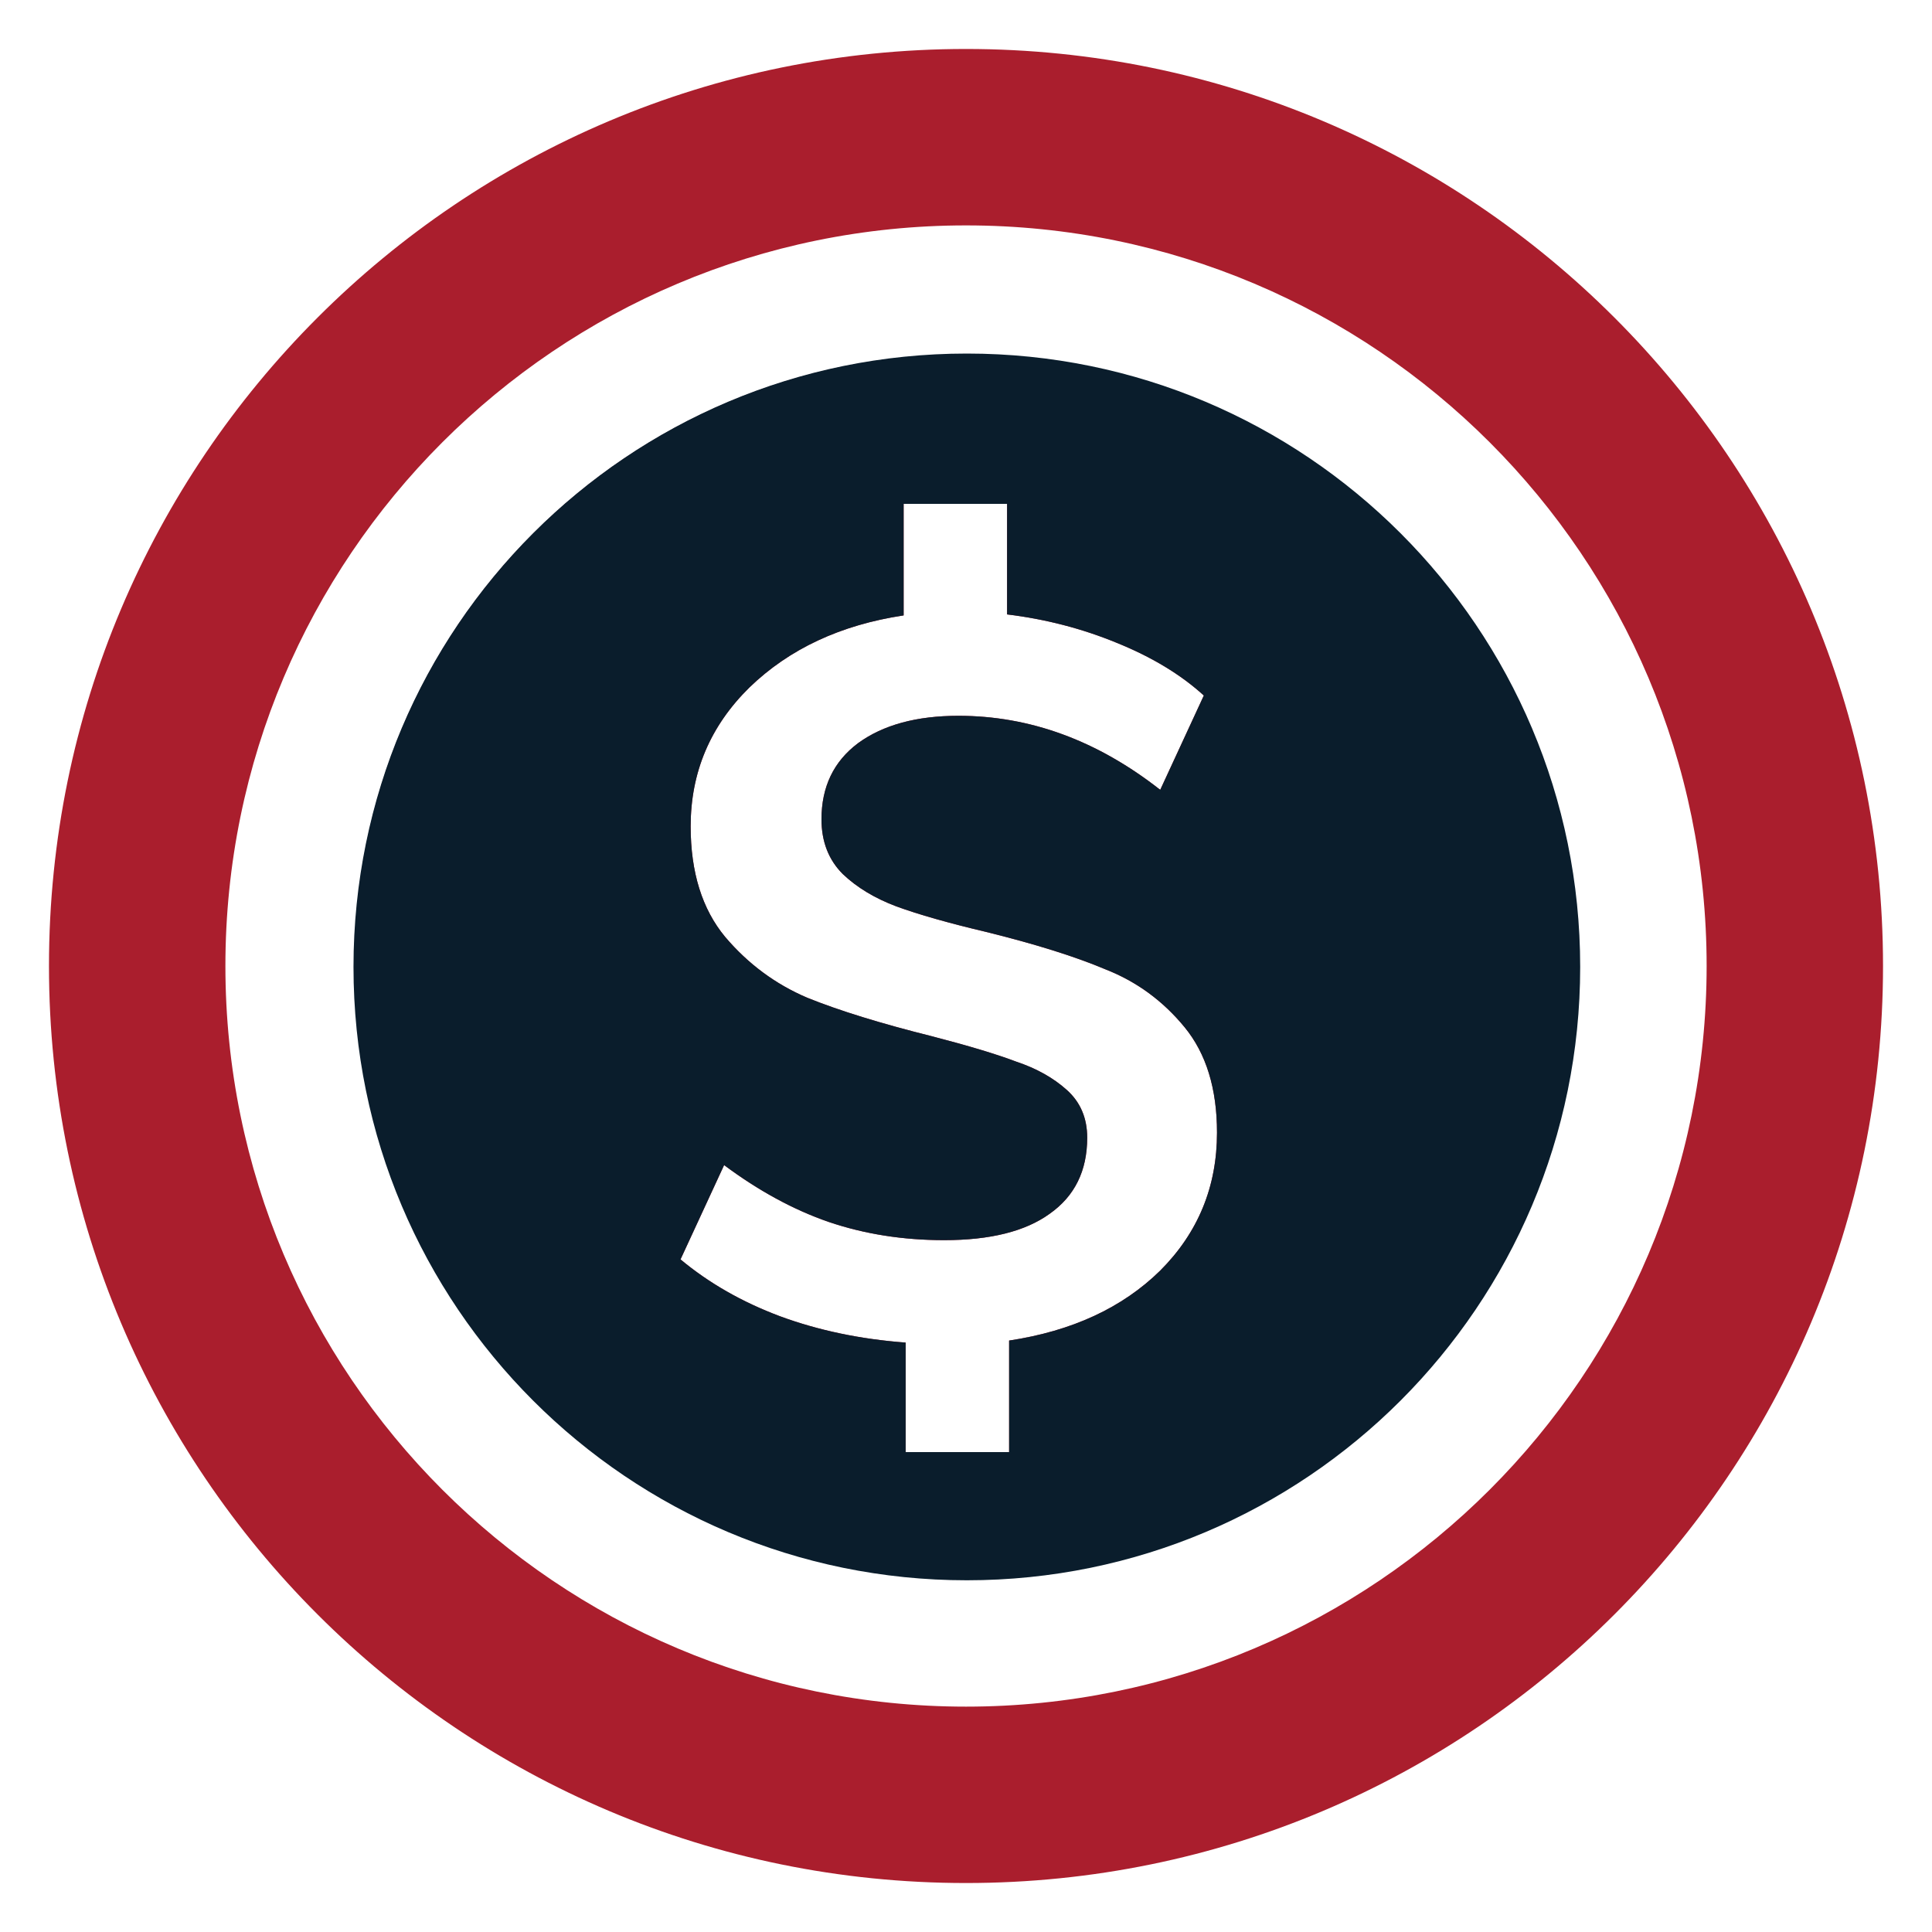
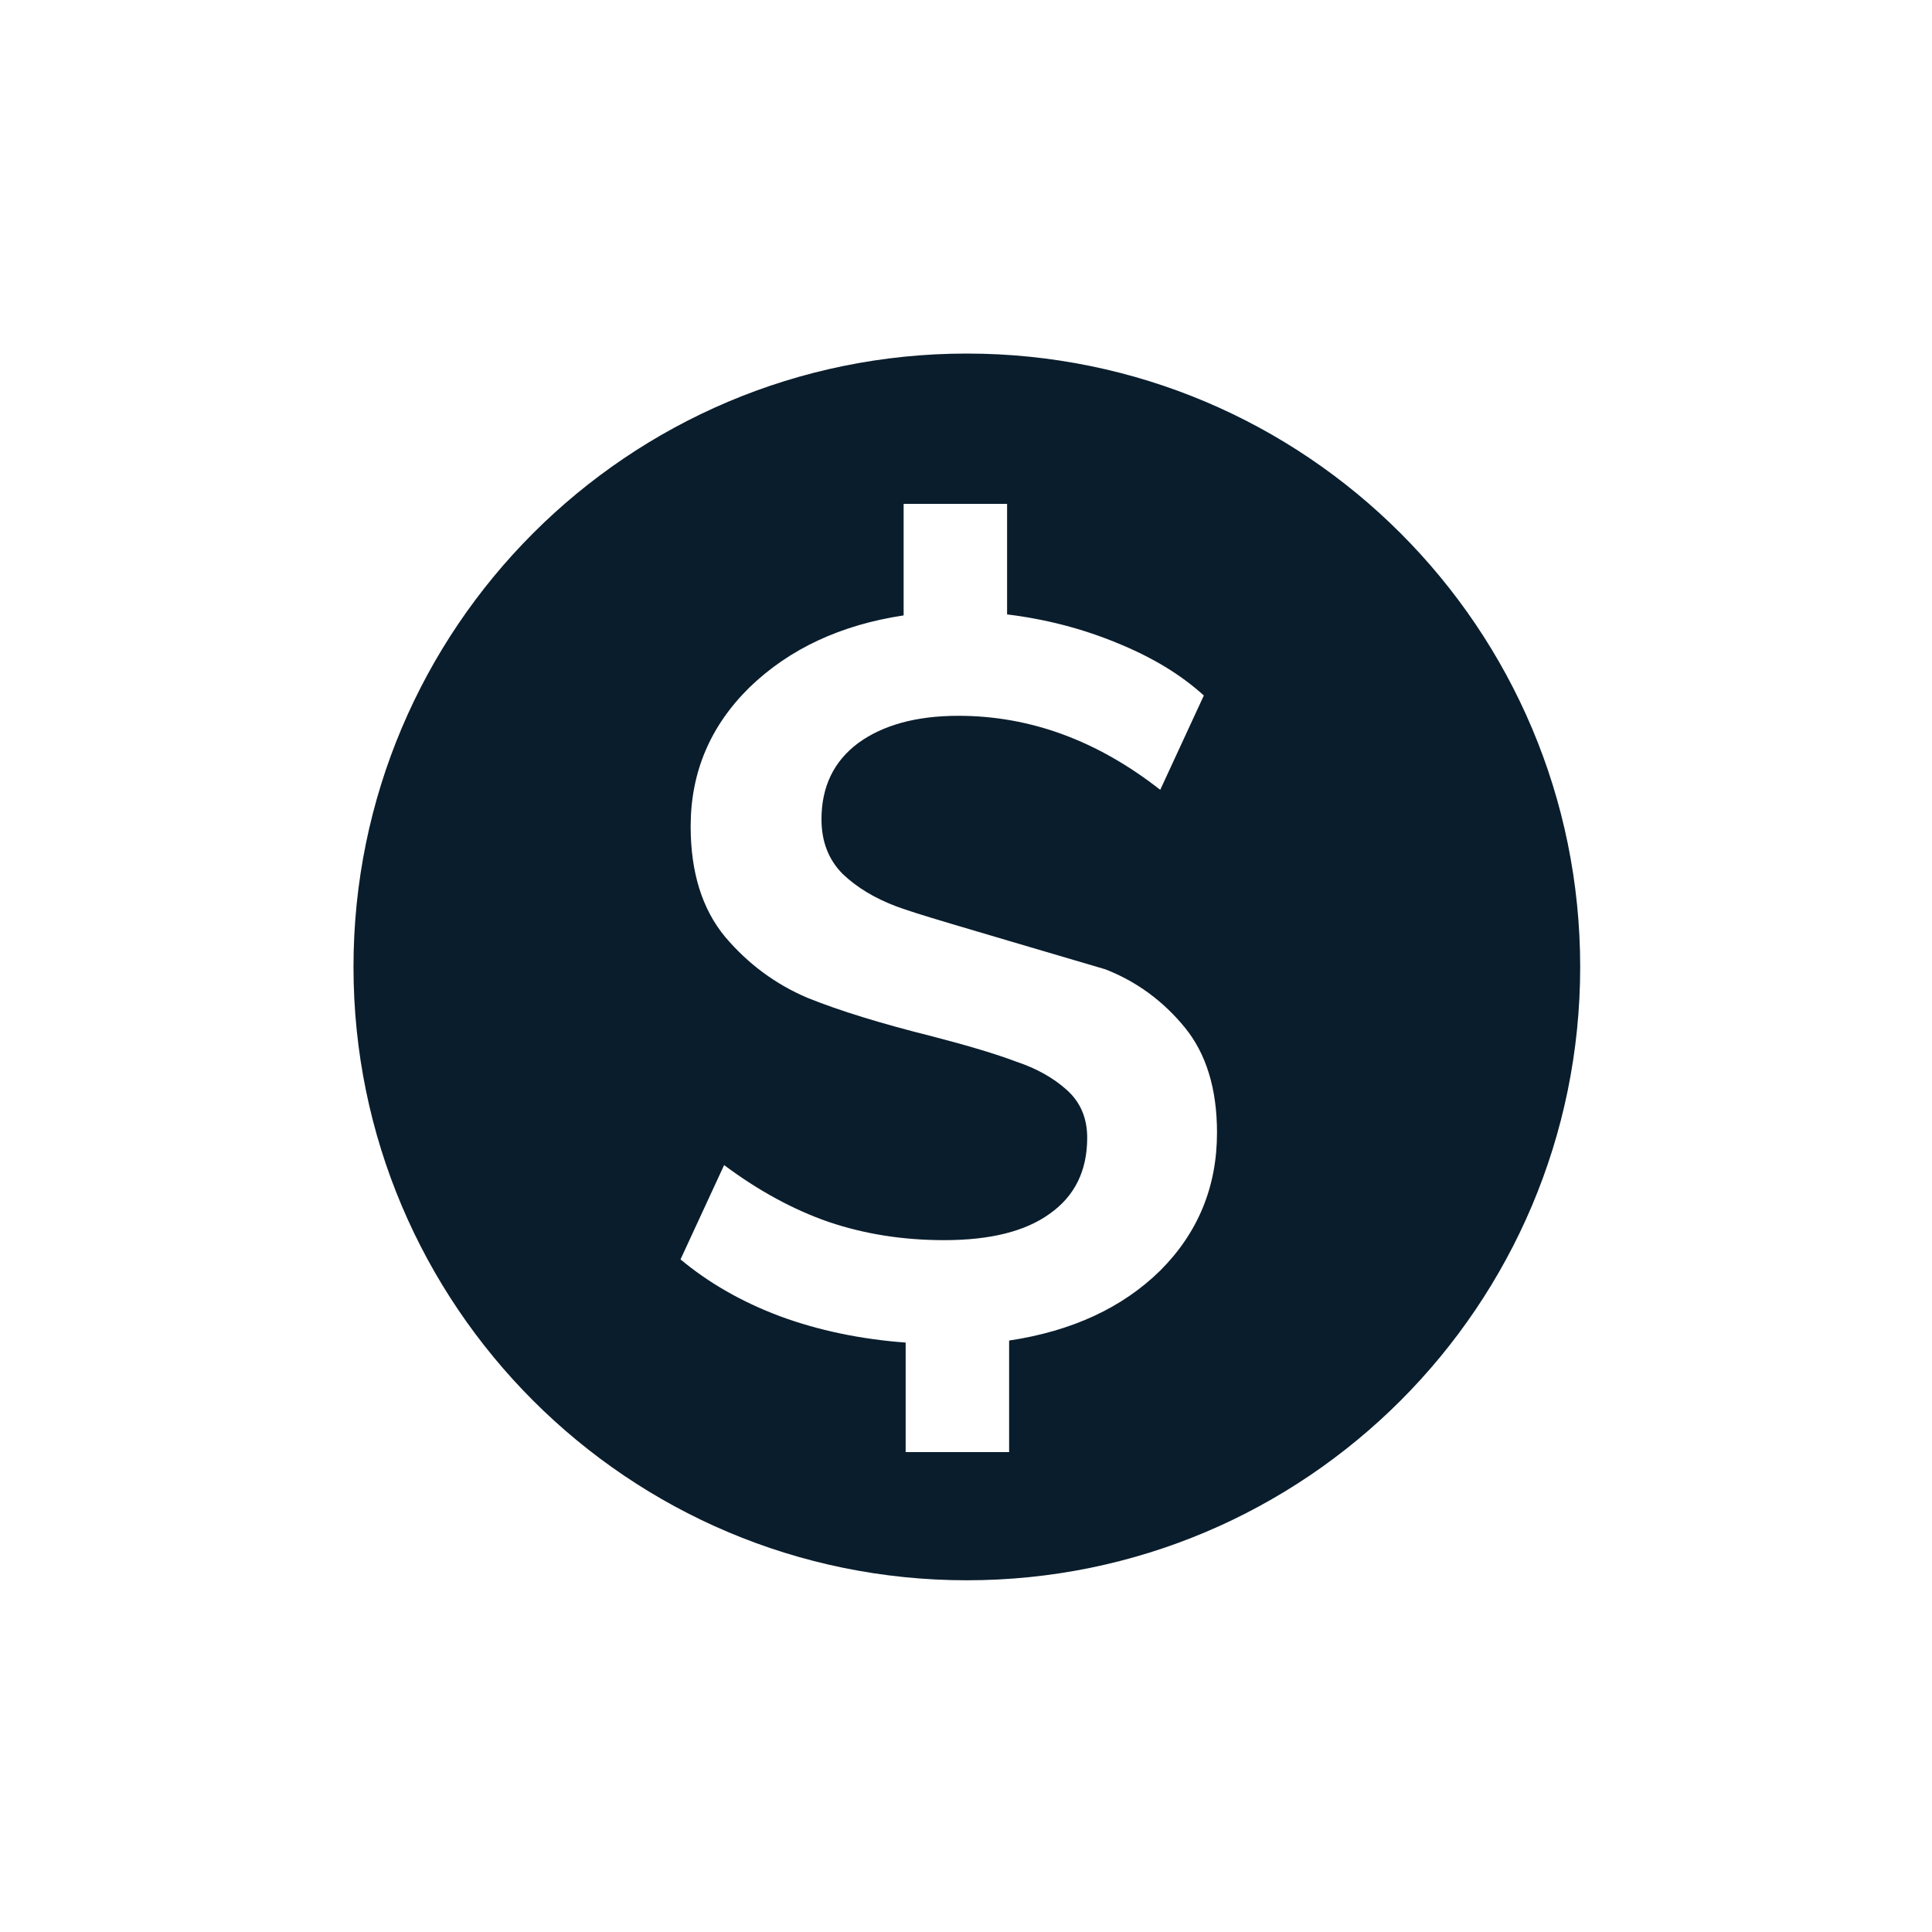
<svg xmlns="http://www.w3.org/2000/svg" width="60" height="60" viewBox="0 0 60 60" fill="none">
-   <path fill-rule="evenodd" clip-rule="evenodd" d="M58.479 30C58.479 45.729 45.728 58.479 30 58.479C14.272 58.479 1.521 45.729 1.521 30C1.521 14.272 14.272 1.521 30 1.521C45.728 1.521 58.479 14.272 58.479 30ZM30 49.001C40.494 49.001 49.001 40.494 49.001 30C49.001 19.507 40.494 11 30 11C19.506 11 10.999 19.507 10.999 30C10.999 40.494 19.506 49.001 30 49.001ZM30 53.001C42.703 53.001 53.001 42.703 53.001 30C53.001 17.298 42.703 7 30 7C17.297 7 7 17.298 7 30C7 42.703 17.297 53.001 30 53.001ZM36.032 39.459C37.207 38.283 37.795 36.855 37.795 35.175C37.795 33.81 37.459 32.718 36.788 31.9C36.115 31.081 35.297 30.482 34.331 30.104C33.386 29.705 32.147 29.317 30.614 28.939C29.459 28.666 28.535 28.404 27.843 28.151C27.171 27.899 26.614 27.564 26.173 27.144C25.732 26.703 25.512 26.136 25.512 25.443C25.512 24.435 25.89 23.648 26.646 23.081C27.423 22.514 28.462 22.23 29.764 22.23C31.989 22.23 34.079 22.997 36.032 24.529L37.386 21.6C36.672 20.949 35.769 20.403 34.677 19.962C33.606 19.521 32.472 19.227 31.276 19.081V15.648H28.063V19.112C26.11 19.406 24.514 20.151 23.276 21.348C22.058 22.545 21.449 23.983 21.449 25.663C21.449 27.091 21.806 28.235 22.52 29.096C23.233 29.936 24.084 30.566 25.071 30.986C26.058 31.385 27.349 31.784 28.945 32.183C30.079 32.477 30.95 32.739 31.559 32.97C32.189 33.18 32.714 33.474 33.134 33.852C33.554 34.23 33.764 34.724 33.764 35.333C33.764 36.361 33.375 37.149 32.598 37.695C31.843 38.241 30.751 38.514 29.323 38.514C28.042 38.514 26.845 38.325 25.732 37.947C24.64 37.569 23.559 36.981 22.488 36.183L21.134 39.112C22.016 39.847 23.045 40.435 24.22 40.876C25.417 41.317 26.719 41.59 28.126 41.695V45.096H31.339V41.632C33.291 41.338 34.856 40.614 36.032 39.459Z" fill="#AA1E2D" />
-   <path fill-rule="evenodd" clip-rule="evenodd" d="M30.026 49.077C40.546 49.077 49.074 40.548 49.074 30.029C49.074 19.509 40.546 10.98 30.026 10.98C19.506 10.98 10.978 19.509 10.978 30.029C10.978 40.548 19.506 49.077 30.026 49.077ZM36.032 39.459C37.207 38.283 37.795 36.855 37.795 35.175C37.795 33.81 37.459 32.718 36.788 31.9C36.115 31.081 35.297 30.482 34.331 30.104C33.386 29.705 32.147 29.317 30.614 28.939C29.459 28.666 28.535 28.404 27.843 28.151C27.171 27.899 26.614 27.564 26.173 27.144C25.732 26.703 25.512 26.136 25.512 25.443C25.512 24.435 25.89 23.648 26.646 23.081C27.423 22.514 28.462 22.23 29.764 22.23C31.989 22.23 34.079 22.997 36.032 24.529L37.386 21.6C36.672 20.949 35.769 20.403 34.677 19.962C33.606 19.521 32.472 19.227 31.276 19.081V15.648H28.063V19.112C26.11 19.406 24.514 20.151 23.276 21.348C22.058 22.545 21.449 23.983 21.449 25.663C21.449 27.091 21.806 28.235 22.52 29.096C23.233 29.936 24.084 30.566 25.071 30.986C26.058 31.385 27.349 31.784 28.945 32.183C30.079 32.477 30.95 32.739 31.559 32.97C32.189 33.18 32.714 33.474 33.134 33.852C33.554 34.23 33.764 34.724 33.764 35.333C33.764 36.361 33.375 37.149 32.598 37.695C31.843 38.241 30.751 38.514 29.323 38.514C28.042 38.514 26.845 38.325 25.732 37.947C24.64 37.569 23.559 36.981 22.488 36.183L21.134 39.112C22.016 39.847 23.045 40.435 24.22 40.876C25.417 41.317 26.719 41.59 28.126 41.695V45.096H31.339V41.632C33.291 41.338 34.856 40.614 36.032 39.459Z" fill="#0A1D2C" />
+   <path fill-rule="evenodd" clip-rule="evenodd" d="M30.026 49.077C40.546 49.077 49.074 40.548 49.074 30.029C49.074 19.509 40.546 10.98 30.026 10.98C19.506 10.98 10.978 19.509 10.978 30.029C10.978 40.548 19.506 49.077 30.026 49.077ZM36.032 39.459C37.207 38.283 37.795 36.855 37.795 35.175C37.795 33.81 37.459 32.718 36.788 31.9C36.115 31.081 35.297 30.482 34.331 30.104C29.459 28.666 28.535 28.404 27.843 28.151C27.171 27.899 26.614 27.564 26.173 27.144C25.732 26.703 25.512 26.136 25.512 25.443C25.512 24.435 25.89 23.648 26.646 23.081C27.423 22.514 28.462 22.23 29.764 22.23C31.989 22.23 34.079 22.997 36.032 24.529L37.386 21.6C36.672 20.949 35.769 20.403 34.677 19.962C33.606 19.521 32.472 19.227 31.276 19.081V15.648H28.063V19.112C26.11 19.406 24.514 20.151 23.276 21.348C22.058 22.545 21.449 23.983 21.449 25.663C21.449 27.091 21.806 28.235 22.52 29.096C23.233 29.936 24.084 30.566 25.071 30.986C26.058 31.385 27.349 31.784 28.945 32.183C30.079 32.477 30.95 32.739 31.559 32.97C32.189 33.18 32.714 33.474 33.134 33.852C33.554 34.23 33.764 34.724 33.764 35.333C33.764 36.361 33.375 37.149 32.598 37.695C31.843 38.241 30.751 38.514 29.323 38.514C28.042 38.514 26.845 38.325 25.732 37.947C24.64 37.569 23.559 36.981 22.488 36.183L21.134 39.112C22.016 39.847 23.045 40.435 24.22 40.876C25.417 41.317 26.719 41.59 28.126 41.695V45.096H31.339V41.632C33.291 41.338 34.856 40.614 36.032 39.459Z" fill="#0A1D2C" />
</svg>